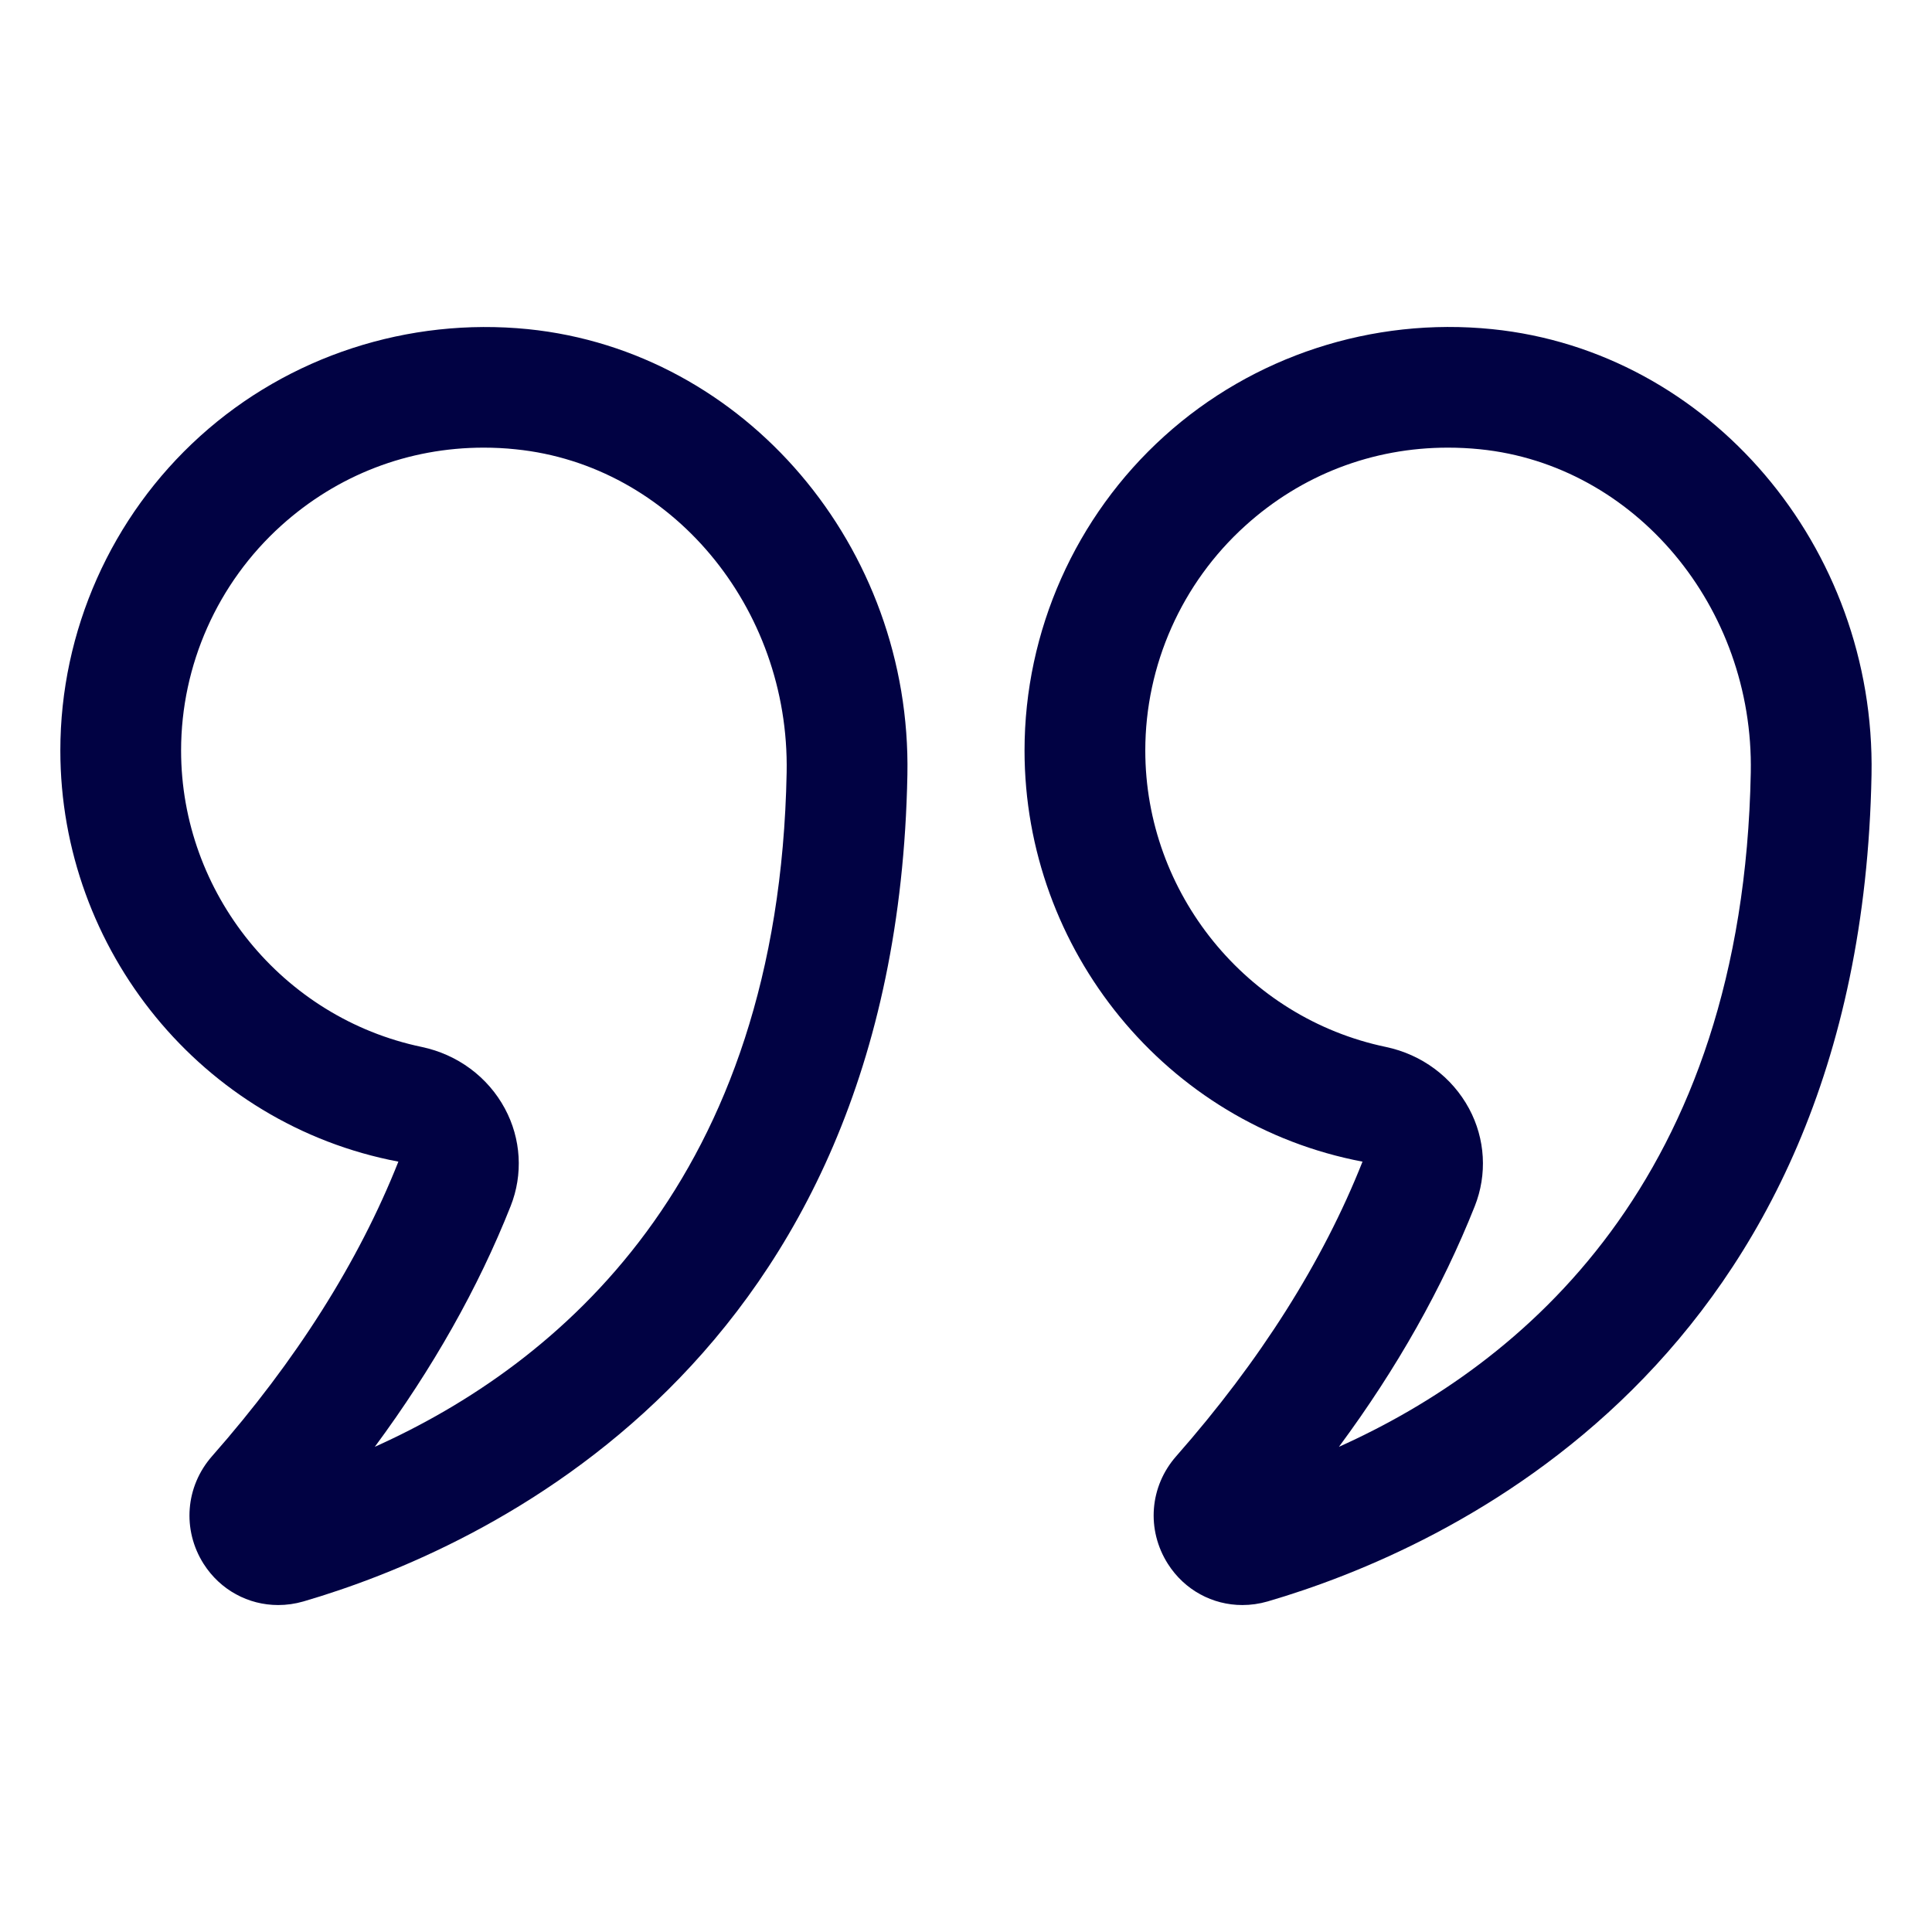
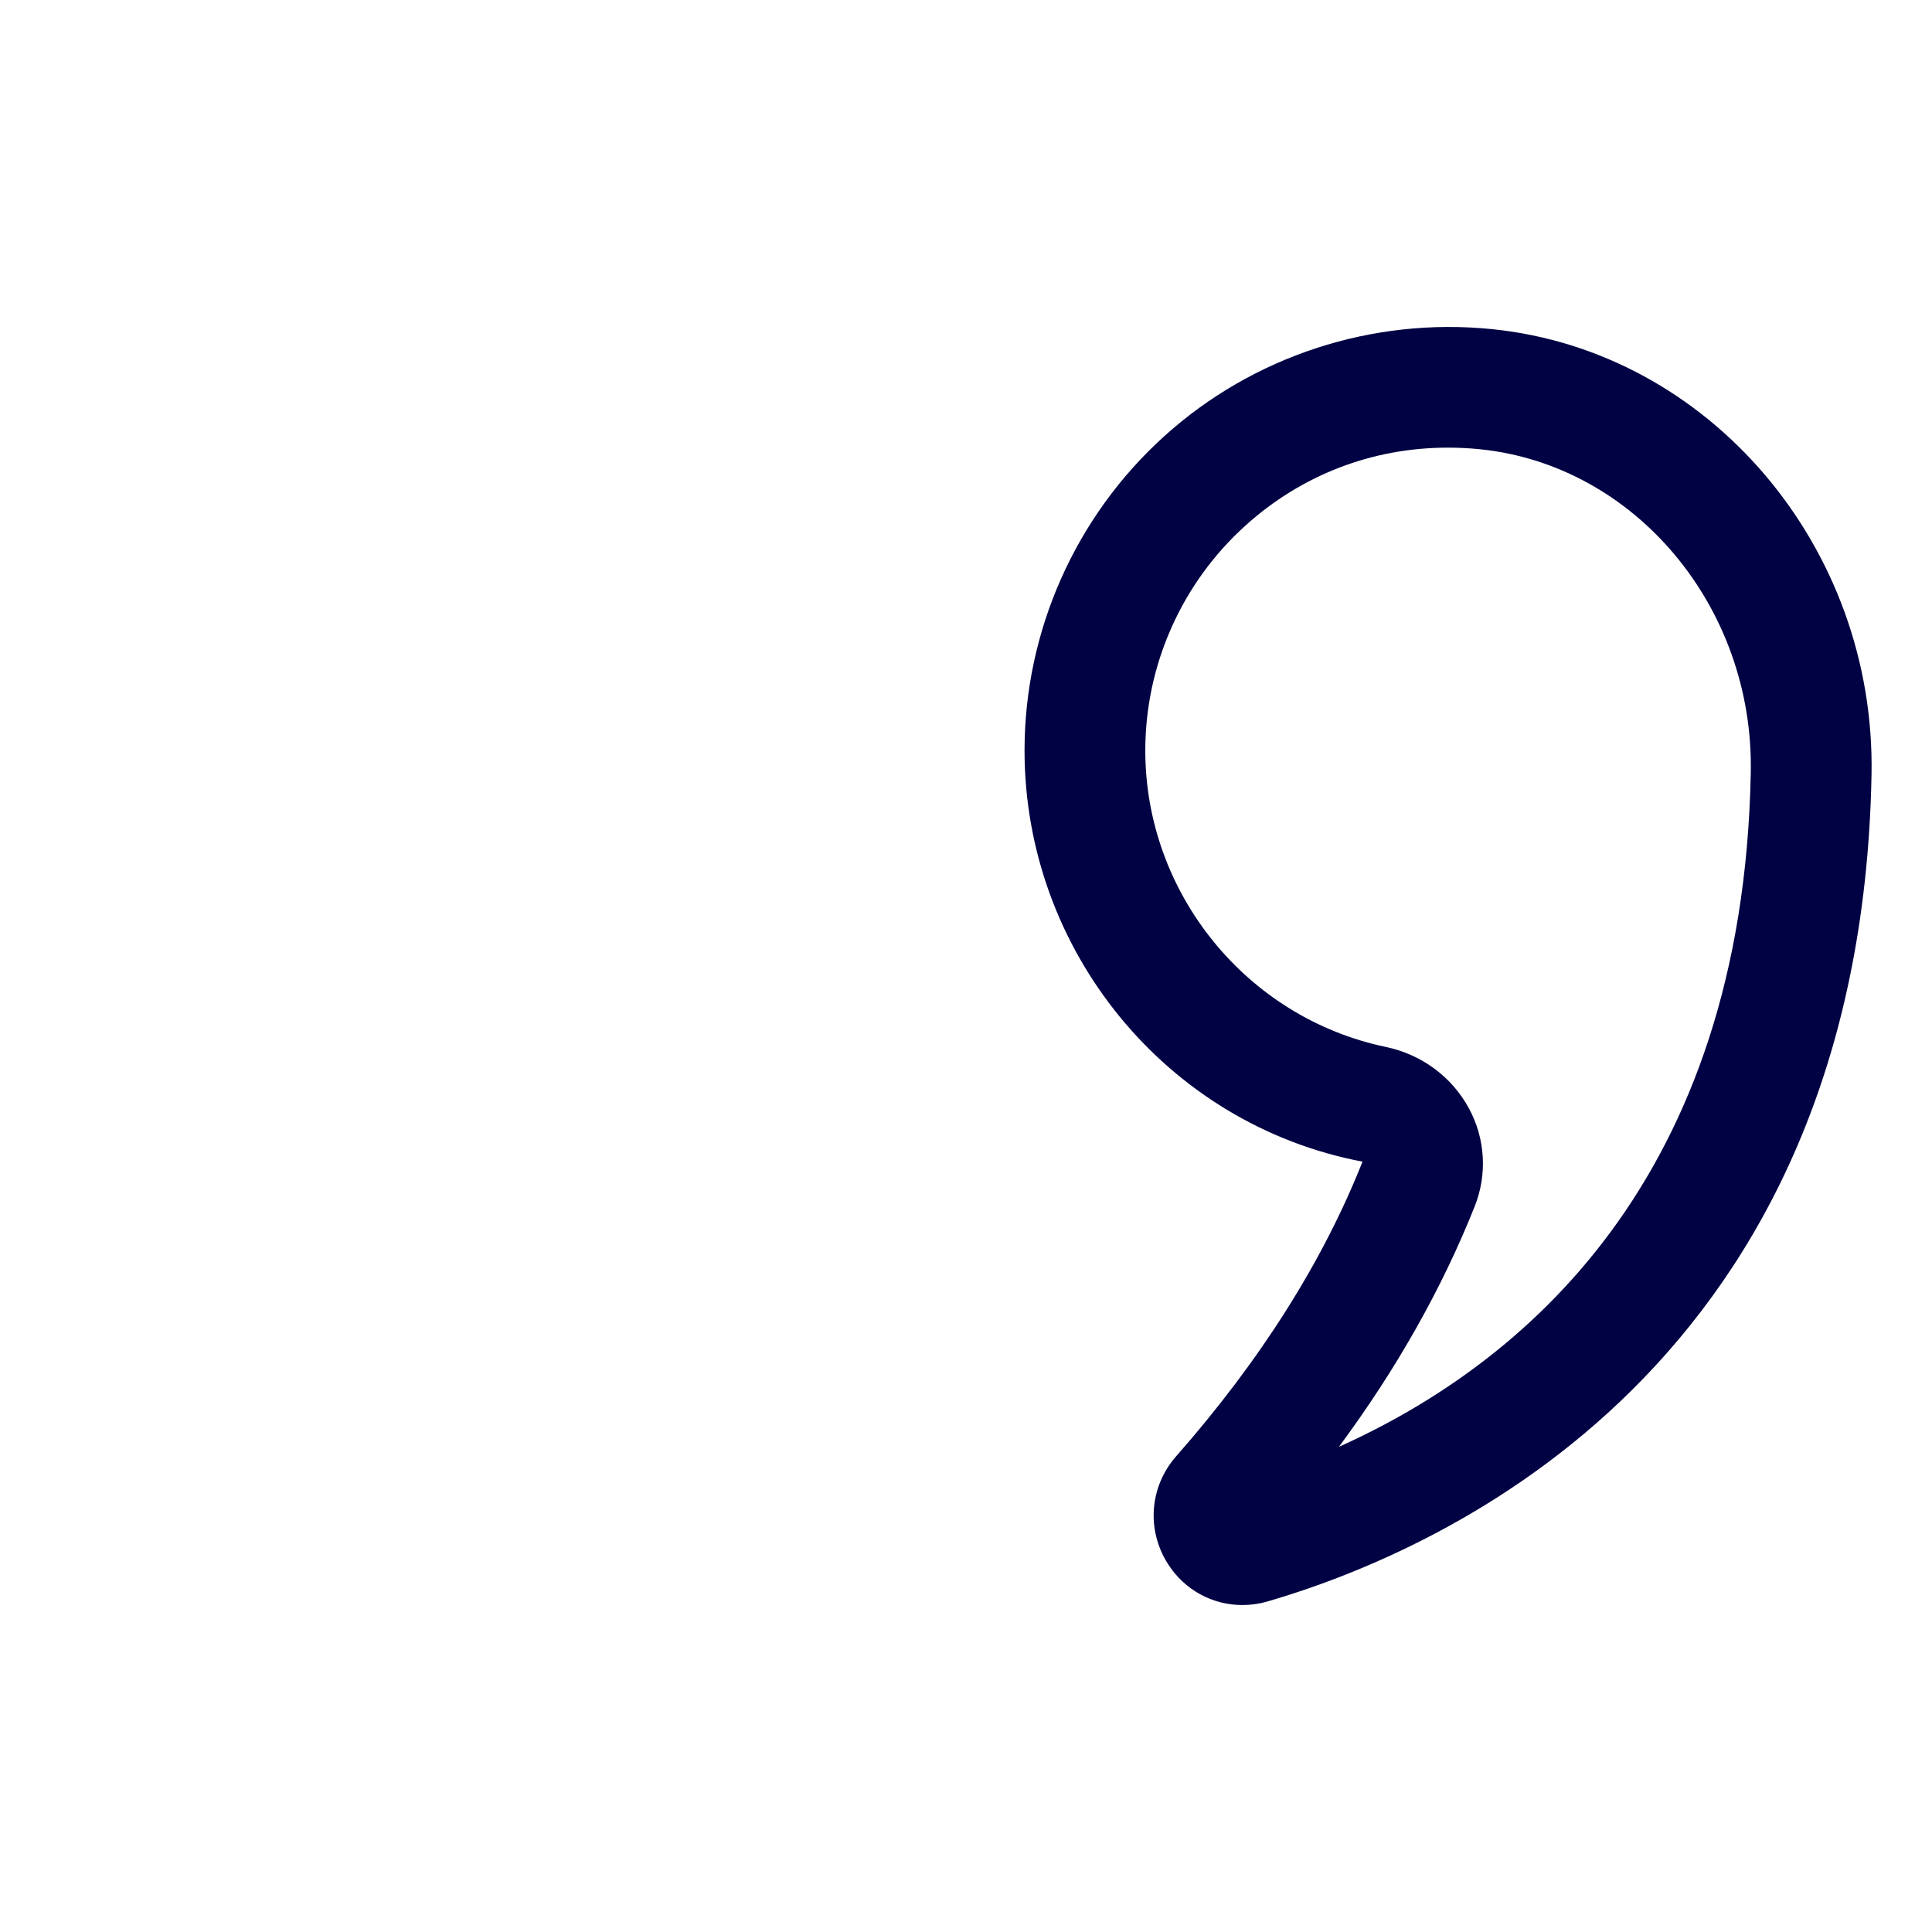
<svg xmlns="http://www.w3.org/2000/svg" width="30" height="30" viewBox="0 0 30 30" fill="none">
-   <path d="M6.186 18.038C5.57 19.592 4.597 21.13 3.293 22.611C2.879 23.082 2.826 23.754 3.162 24.284C3.422 24.691 3.857 24.923 4.319 24.923C4.449 24.923 4.581 24.905 4.712 24.867C7.474 24.06 13.917 21.193 14.09 12.031C14.157 8.493 11.569 5.453 8.199 5.111C6.342 4.925 4.484 5.528 3.107 6.773C1.728 8.019 0.937 9.798 0.937 11.654C0.937 14.751 3.135 17.459 6.186 18.038ZM4.364 8.164C5.24 7.373 6.342 6.951 7.511 6.951C7.676 6.951 7.843 6.959 8.01 6.977C10.416 7.221 12.263 9.425 12.215 11.995C12.095 18.335 8.662 21.189 5.82 22.466C6.719 21.249 7.426 19.998 7.929 18.729C8.125 18.235 8.092 17.683 7.84 17.214C7.576 16.723 7.105 16.374 6.549 16.257C4.383 15.805 2.812 13.868 2.812 11.654C2.812 10.327 3.378 9.055 4.364 8.164Z" fill="#010243" />
  <path d="M18.135 24.284C18.394 24.691 18.829 24.923 19.291 24.923C19.421 24.923 19.553 24.905 19.684 24.867C22.446 24.06 28.888 21.193 29.061 12.031V12.03C29.127 8.492 26.54 5.453 23.17 5.111C21.311 4.922 19.456 5.528 18.079 6.773C16.7 8.019 15.909 9.798 15.909 11.654C15.909 14.751 18.107 17.459 21.157 18.038C20.541 19.593 19.567 21.131 18.265 22.611C17.85 23.082 17.798 23.754 18.135 24.284ZM22.9 18.73C23.096 18.236 23.064 17.684 22.812 17.215C22.547 16.723 22.077 16.374 21.52 16.257C19.355 15.805 17.784 13.868 17.784 11.654C17.784 10.327 18.35 9.055 19.336 8.164C20.211 7.372 21.313 6.951 22.482 6.951C22.647 6.951 22.814 6.959 22.981 6.976C25.387 7.22 27.235 9.425 27.186 11.995C27.067 18.335 23.634 21.189 20.791 22.466C21.691 21.25 22.396 19.998 22.9 18.73Z" fill="#010243" />
</svg>